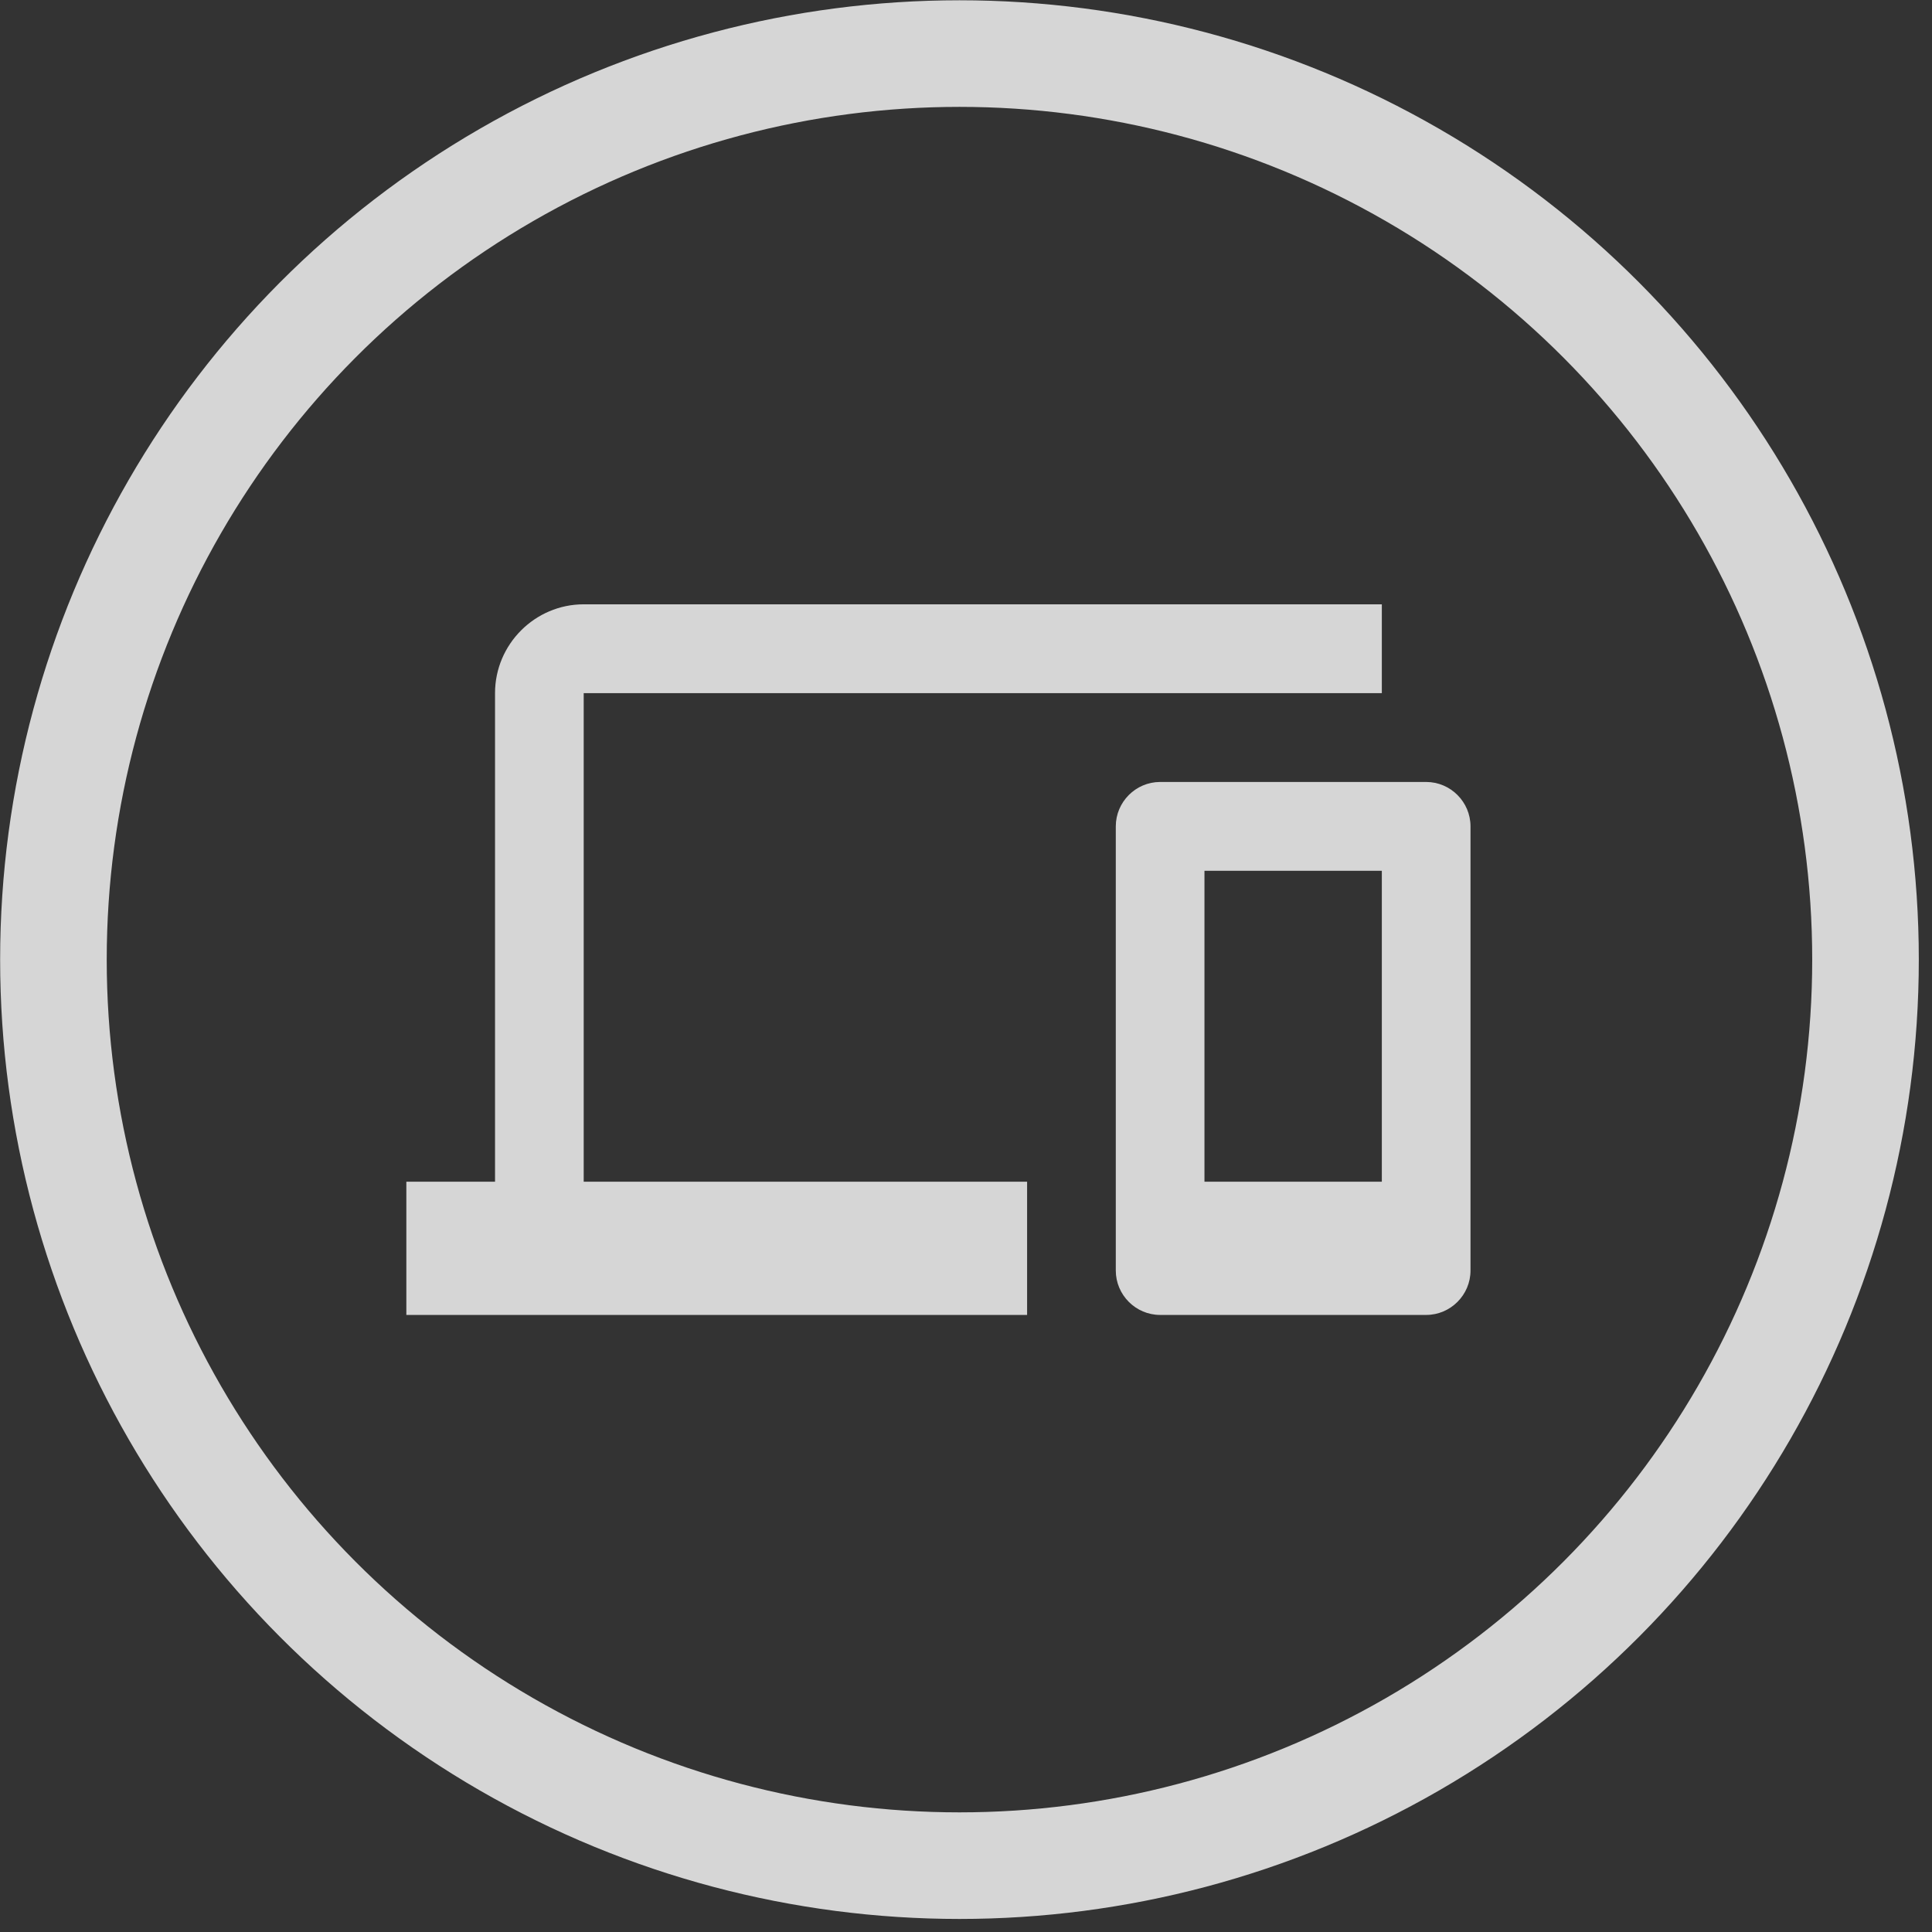
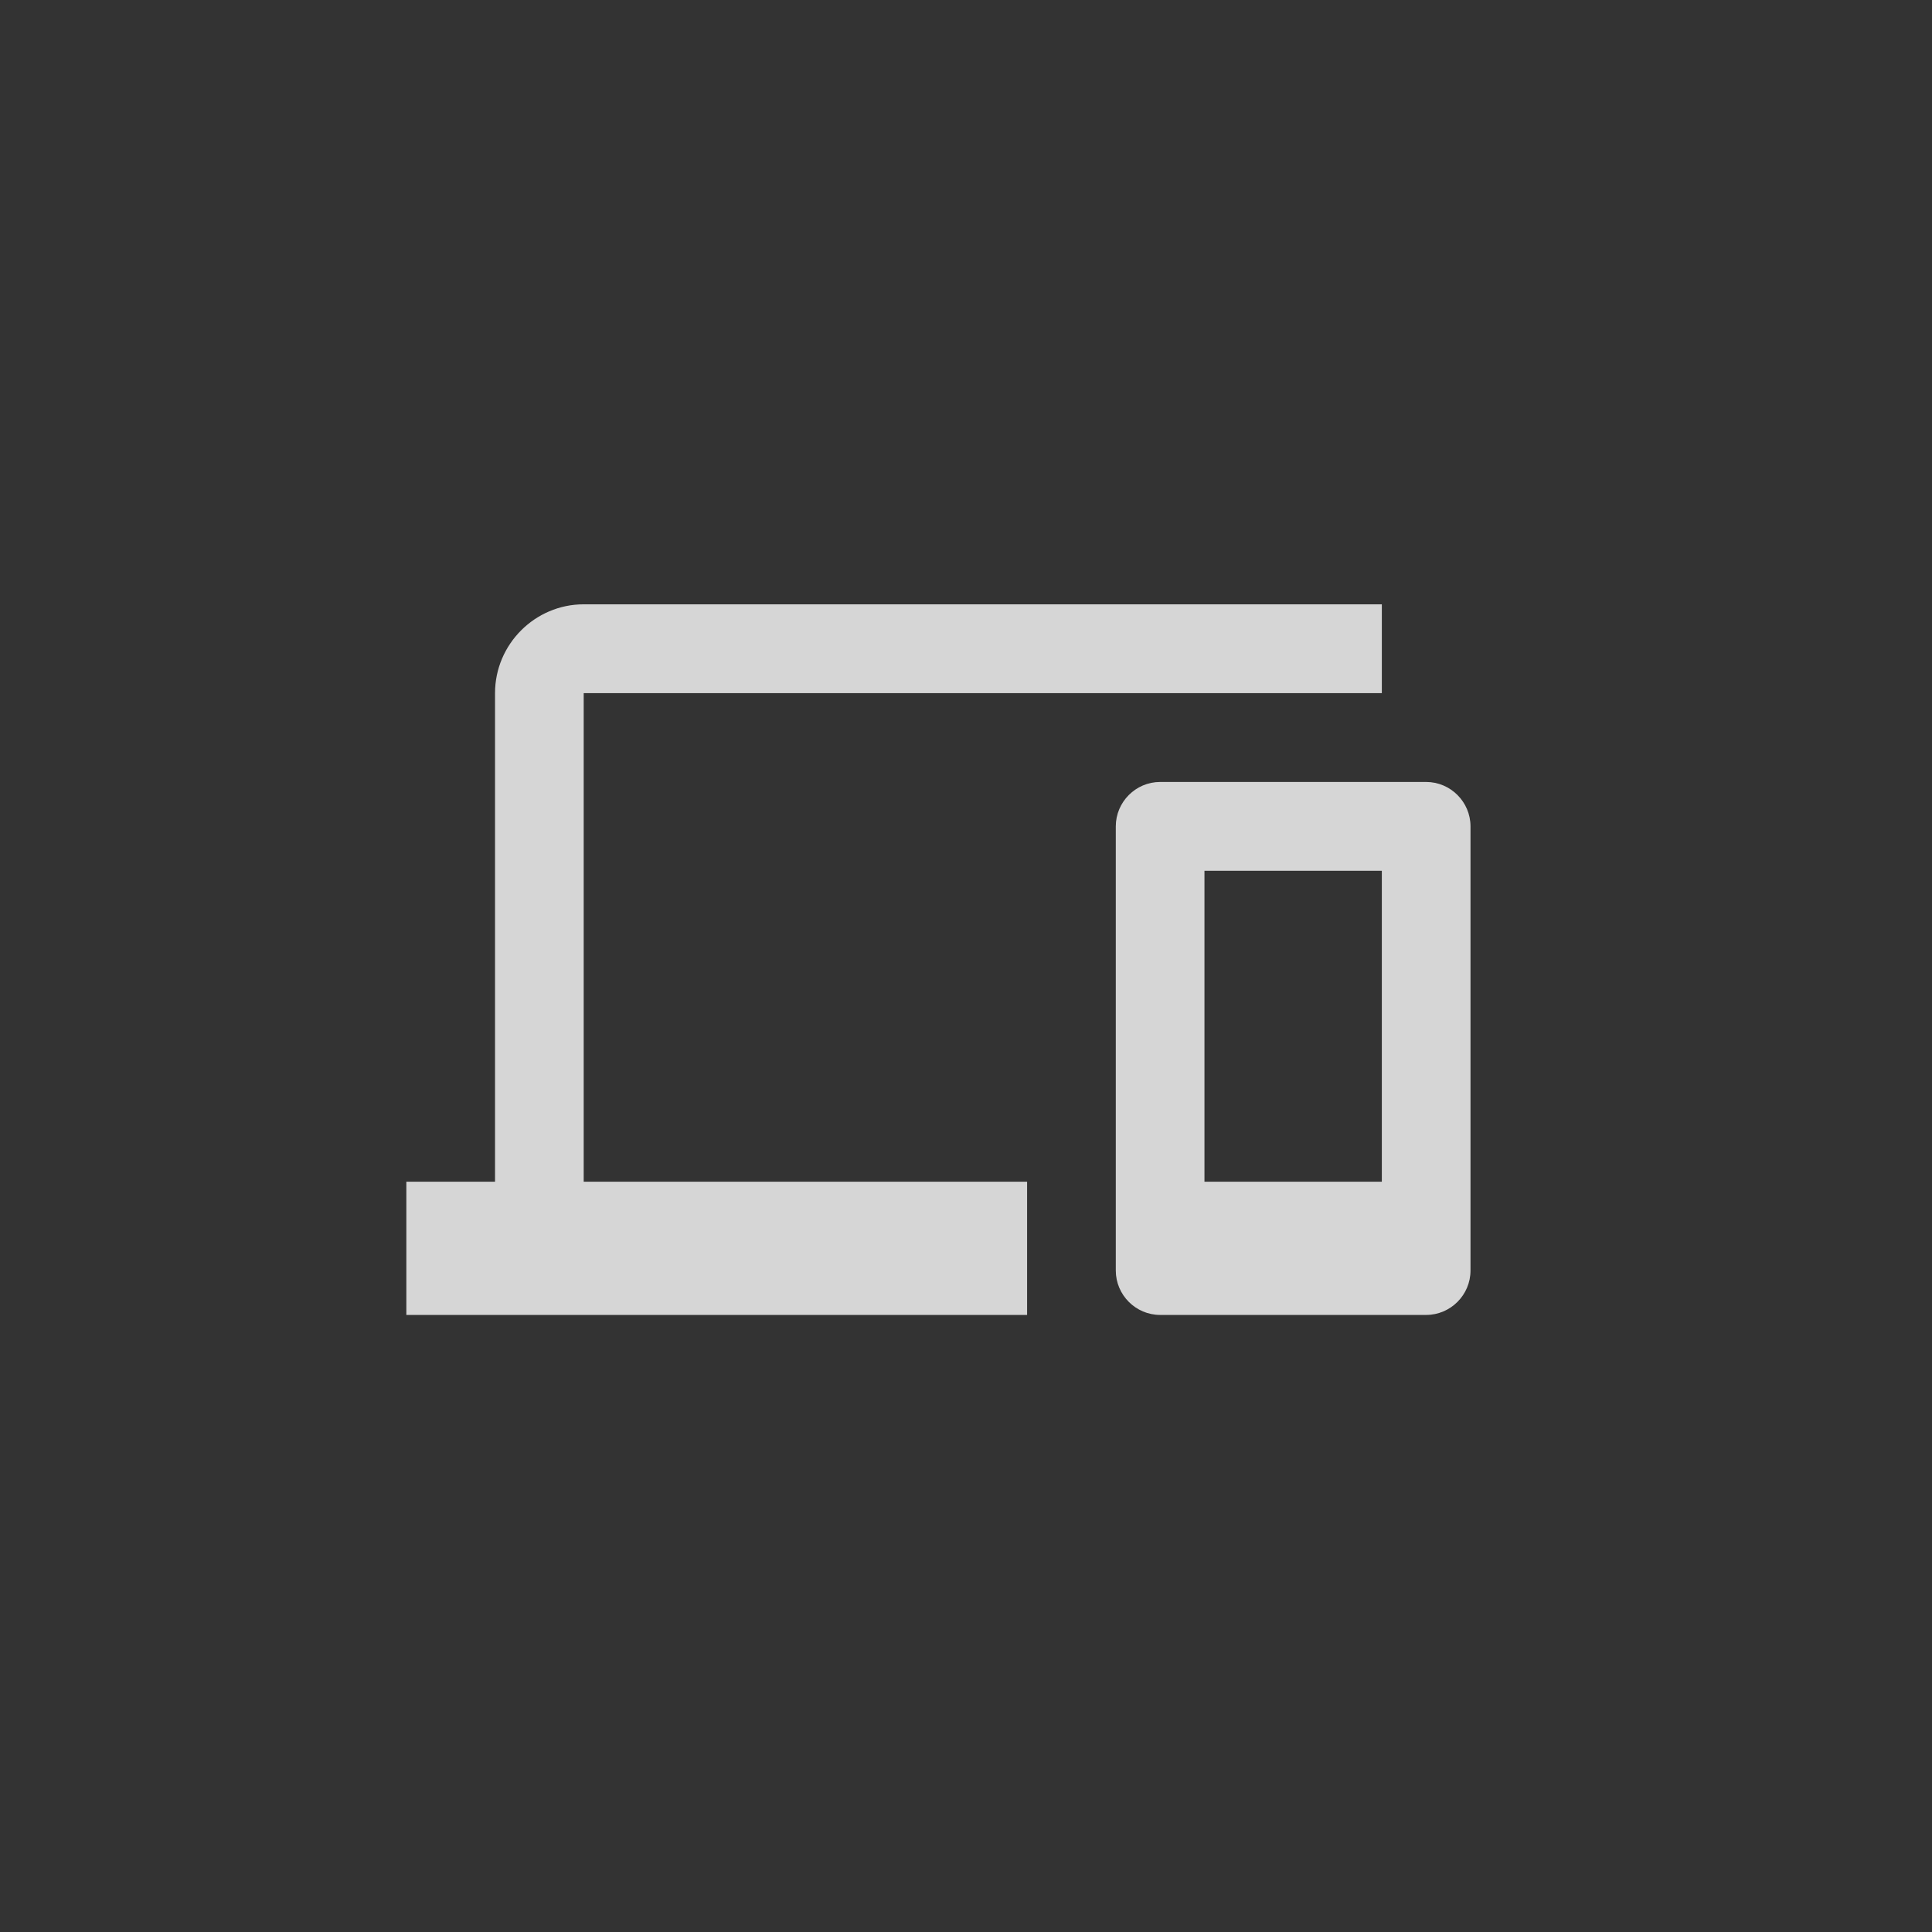
<svg xmlns="http://www.w3.org/2000/svg" width="145" height="145" viewBox="0 0 145 145" fill="none">
  <rect x="0" y="0" width="145" height="145" fill="#333333" stroke="none" />
-   <circle cx="72.01" cy="72.021" r="68" stroke="white" stroke-opacity="0.8" stroke-width="8" />
  <path fill-rule="evenodd" clip-rule="evenodd" d="M43.808 52.021H103.709V45.355H43.808C40.148 45.355 37.153 48.355 37.153 52.021V88.688H30.497V98.688H77.086V88.688H43.808V52.021ZM107.036 58.688H87.07C85.239 58.688 83.742 60.188 83.742 62.021V95.355C83.742 97.188 85.239 98.688 87.07 98.688H107.036C108.867 98.688 110.364 97.188 110.364 95.355V62.021C110.364 60.188 108.867 58.688 107.036 58.688ZM103.709 88.688H90.397V65.355H103.709V88.688Z" fill="white" fill-opacity="0.8" />
</svg>